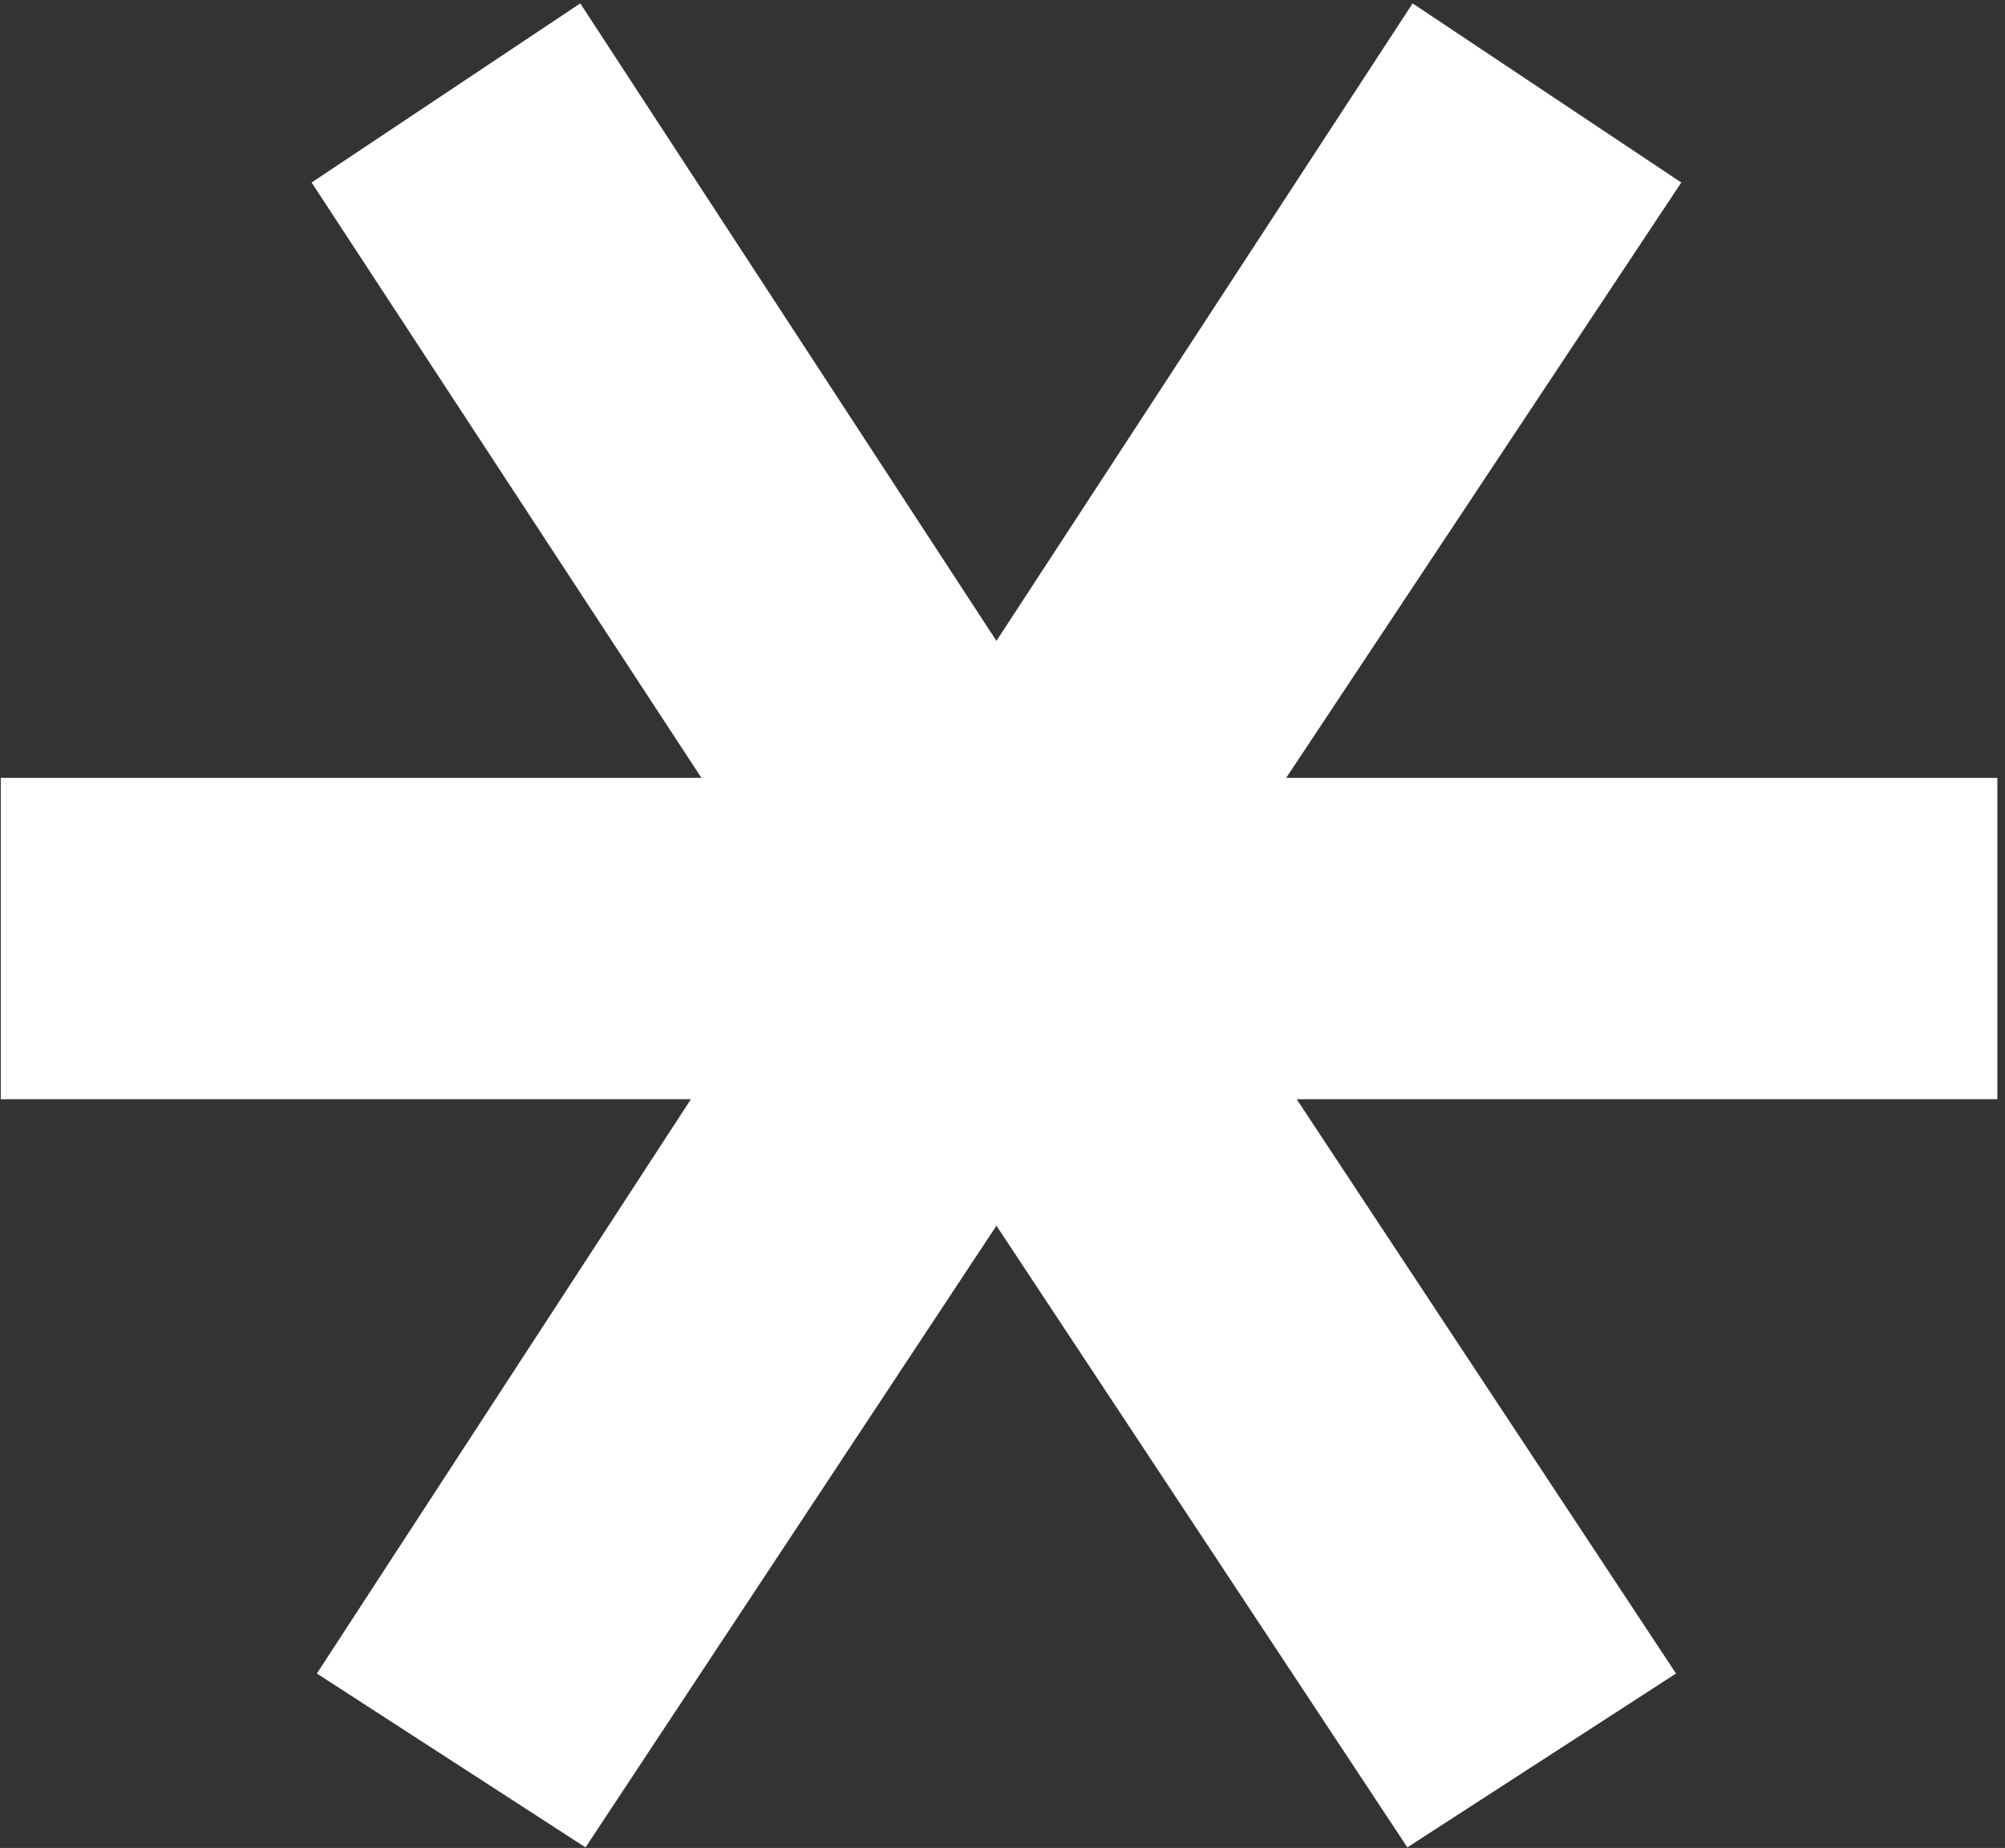
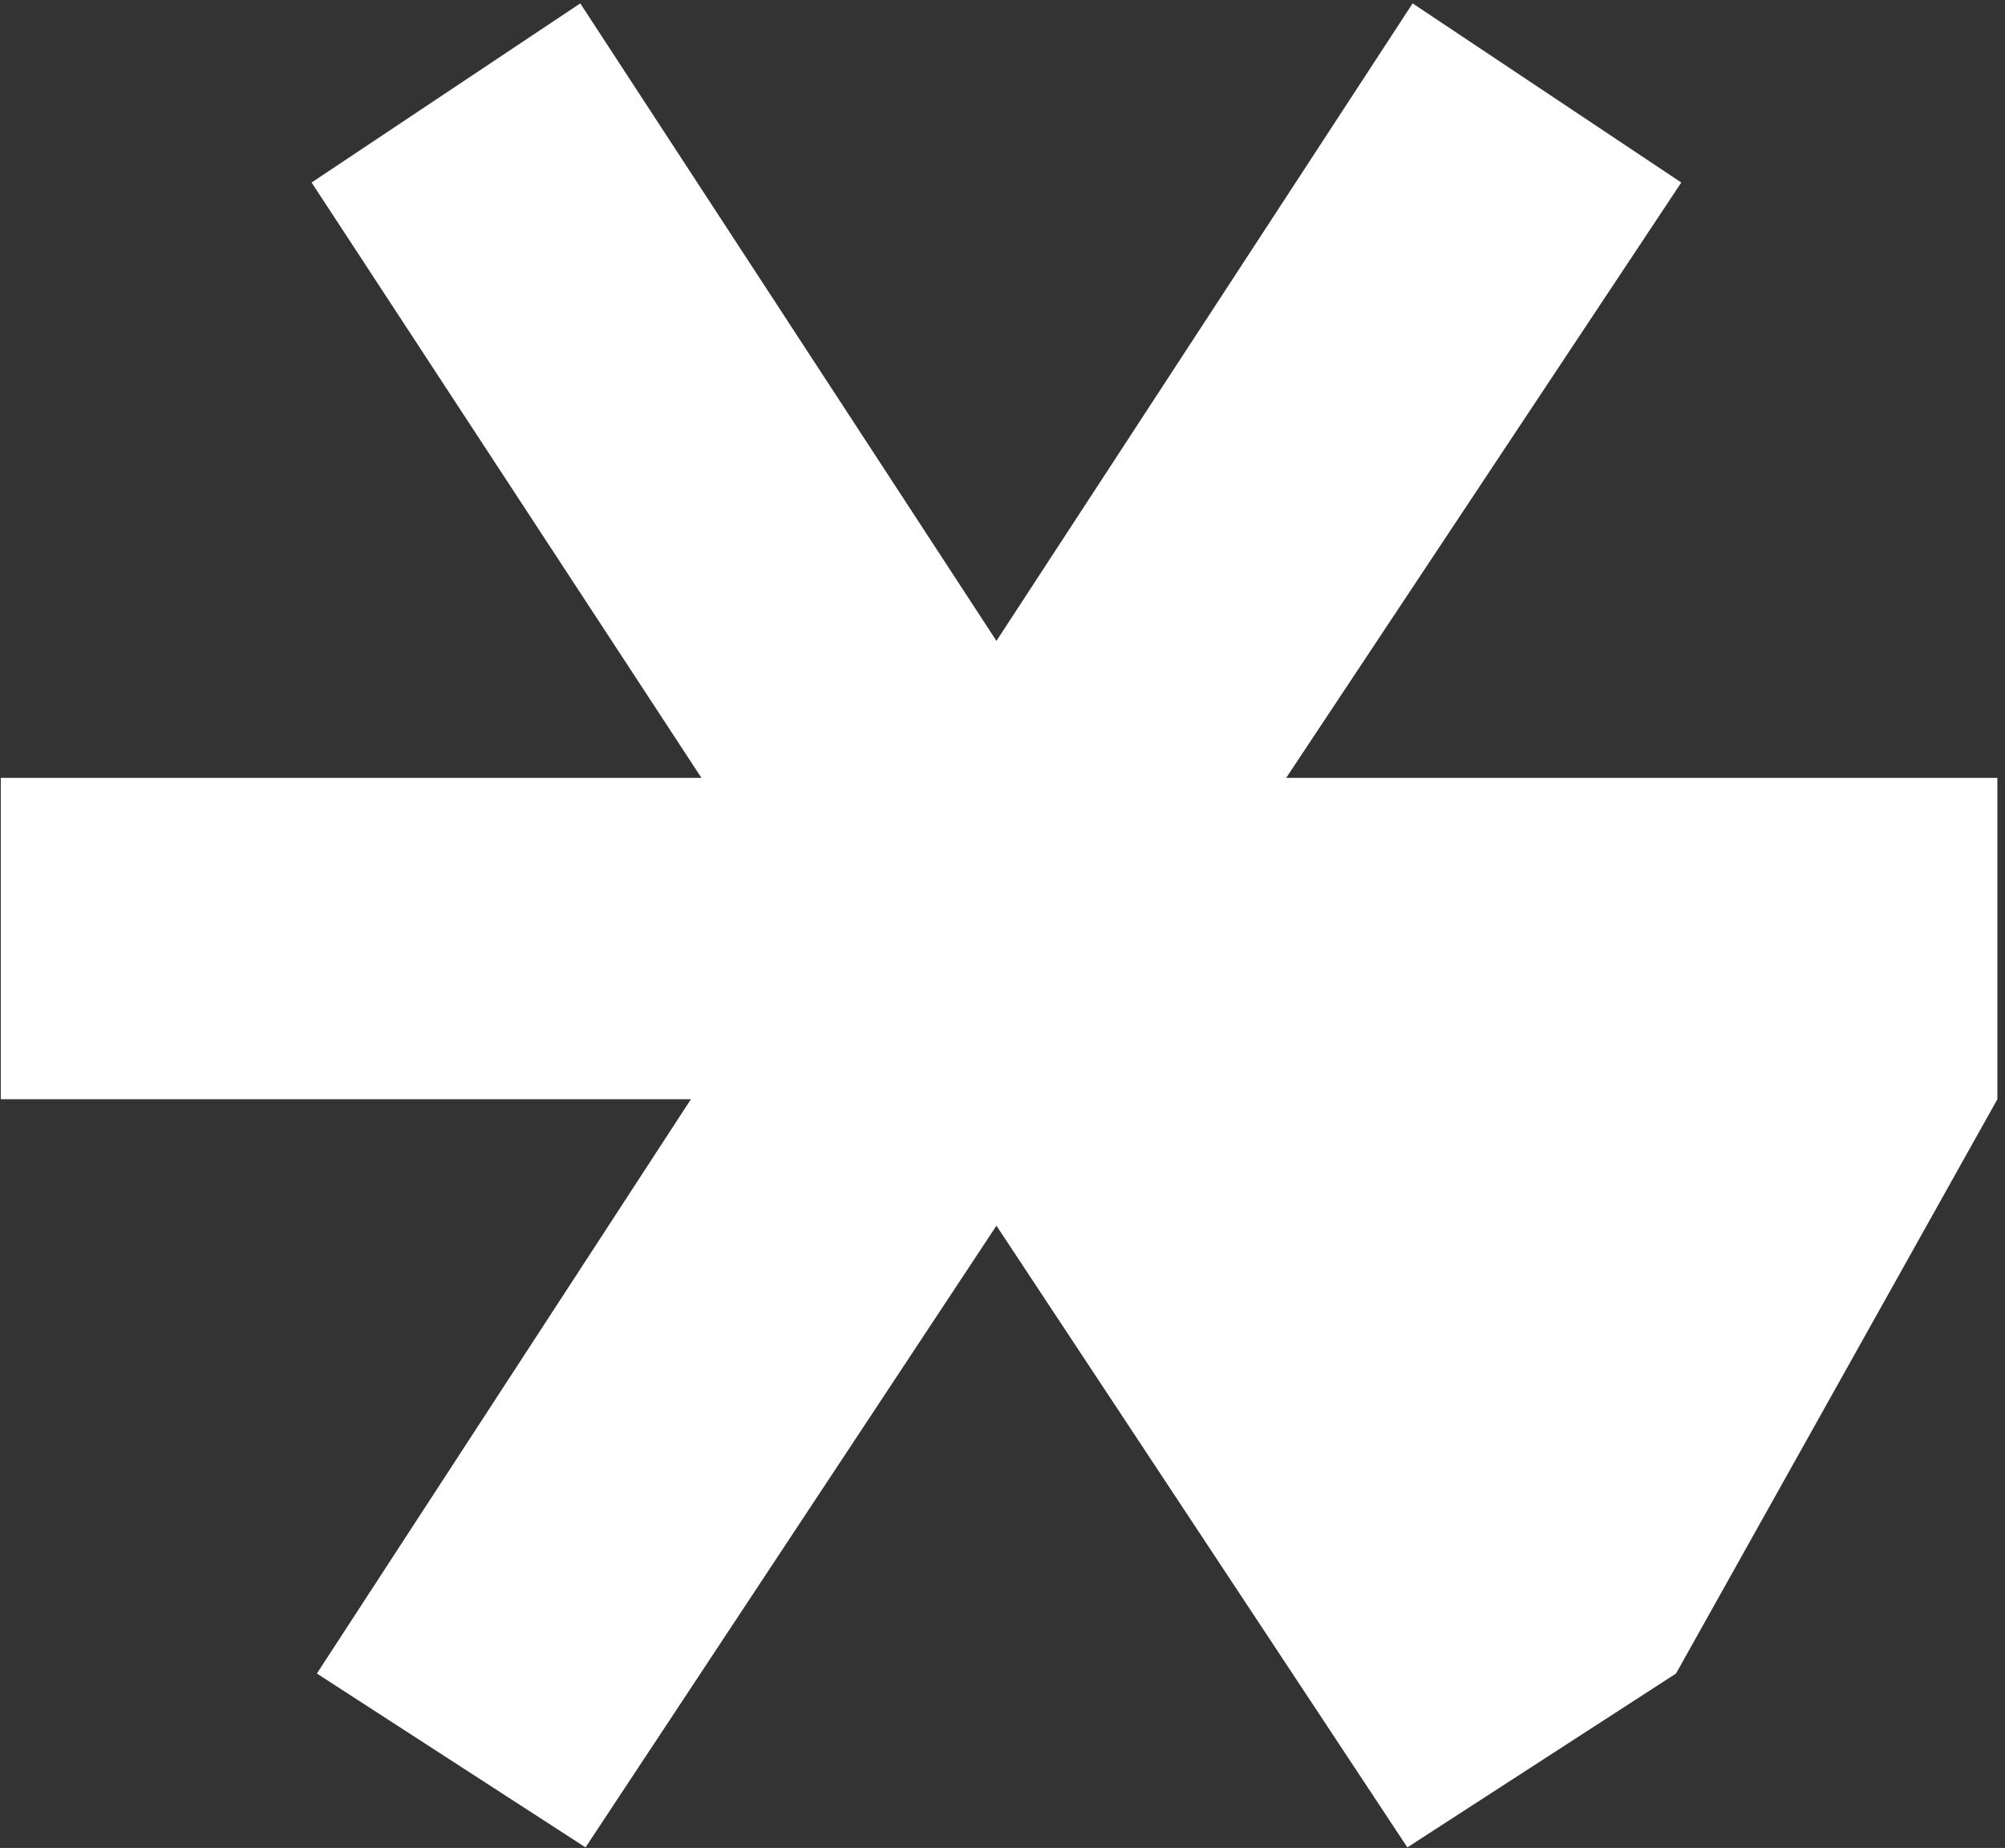
<svg xmlns="http://www.w3.org/2000/svg" width="255" height="235" viewBox="0 0 255 235" fill="none">
  <rect x="0" y="0" width="255" height="235" fill="#333333" stroke="none" />
-   <path d="M213.83 23.21L163.58 98.92H254.03V139.79H164.92L213.16 212.82L178.99 234.93L126.73 155.87L74.47 234.93L40.3 212.82L87.87 139.79H0.1V98.92H89.21L39.63 23.21L73.8 0.43L126.73 81.5L179.66 0.43L213.83 23.21Z" fill="white" />
+   <path d="M213.83 23.21L163.58 98.92H254.03V139.79L213.16 212.82L178.99 234.93L126.73 155.87L74.47 234.93L40.3 212.82L87.87 139.79H0.1V98.92H89.21L39.63 23.21L73.8 0.43L126.73 81.5L179.66 0.43L213.83 23.21Z" fill="white" />
</svg>